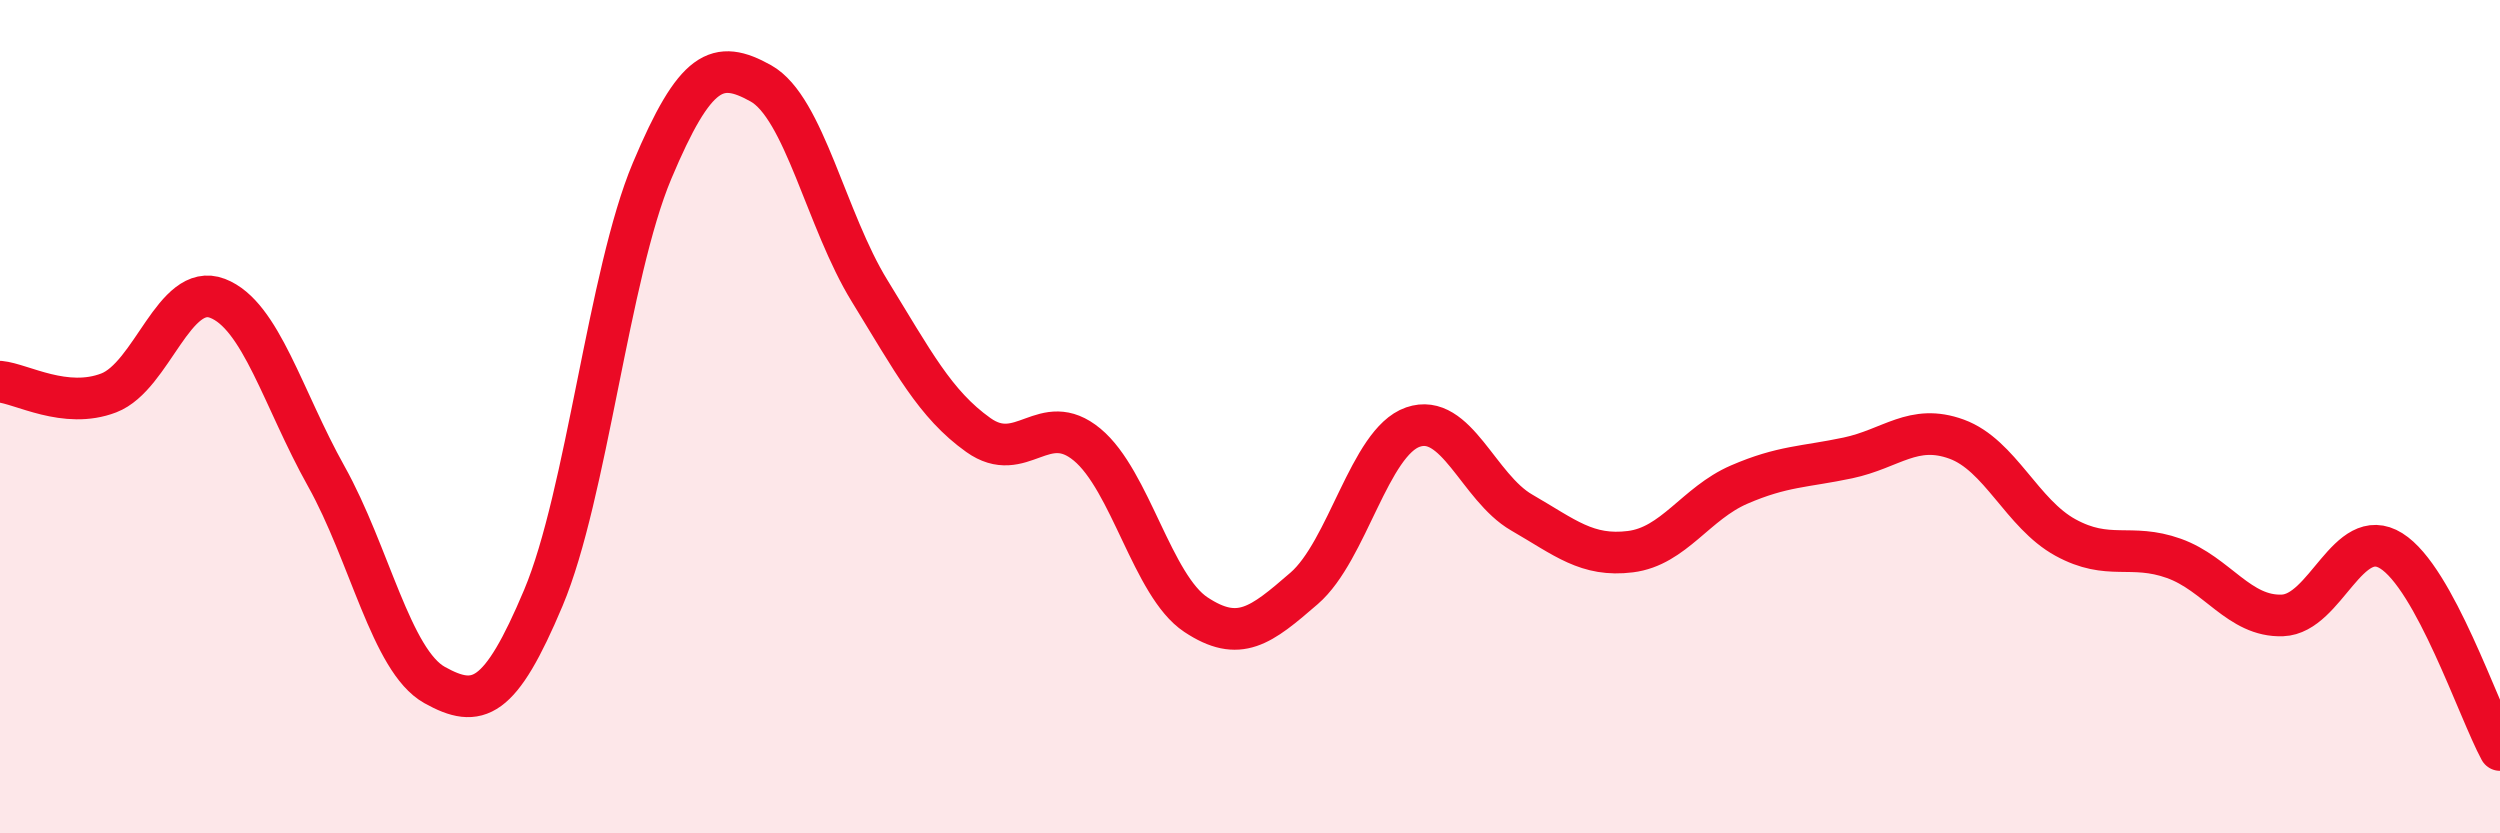
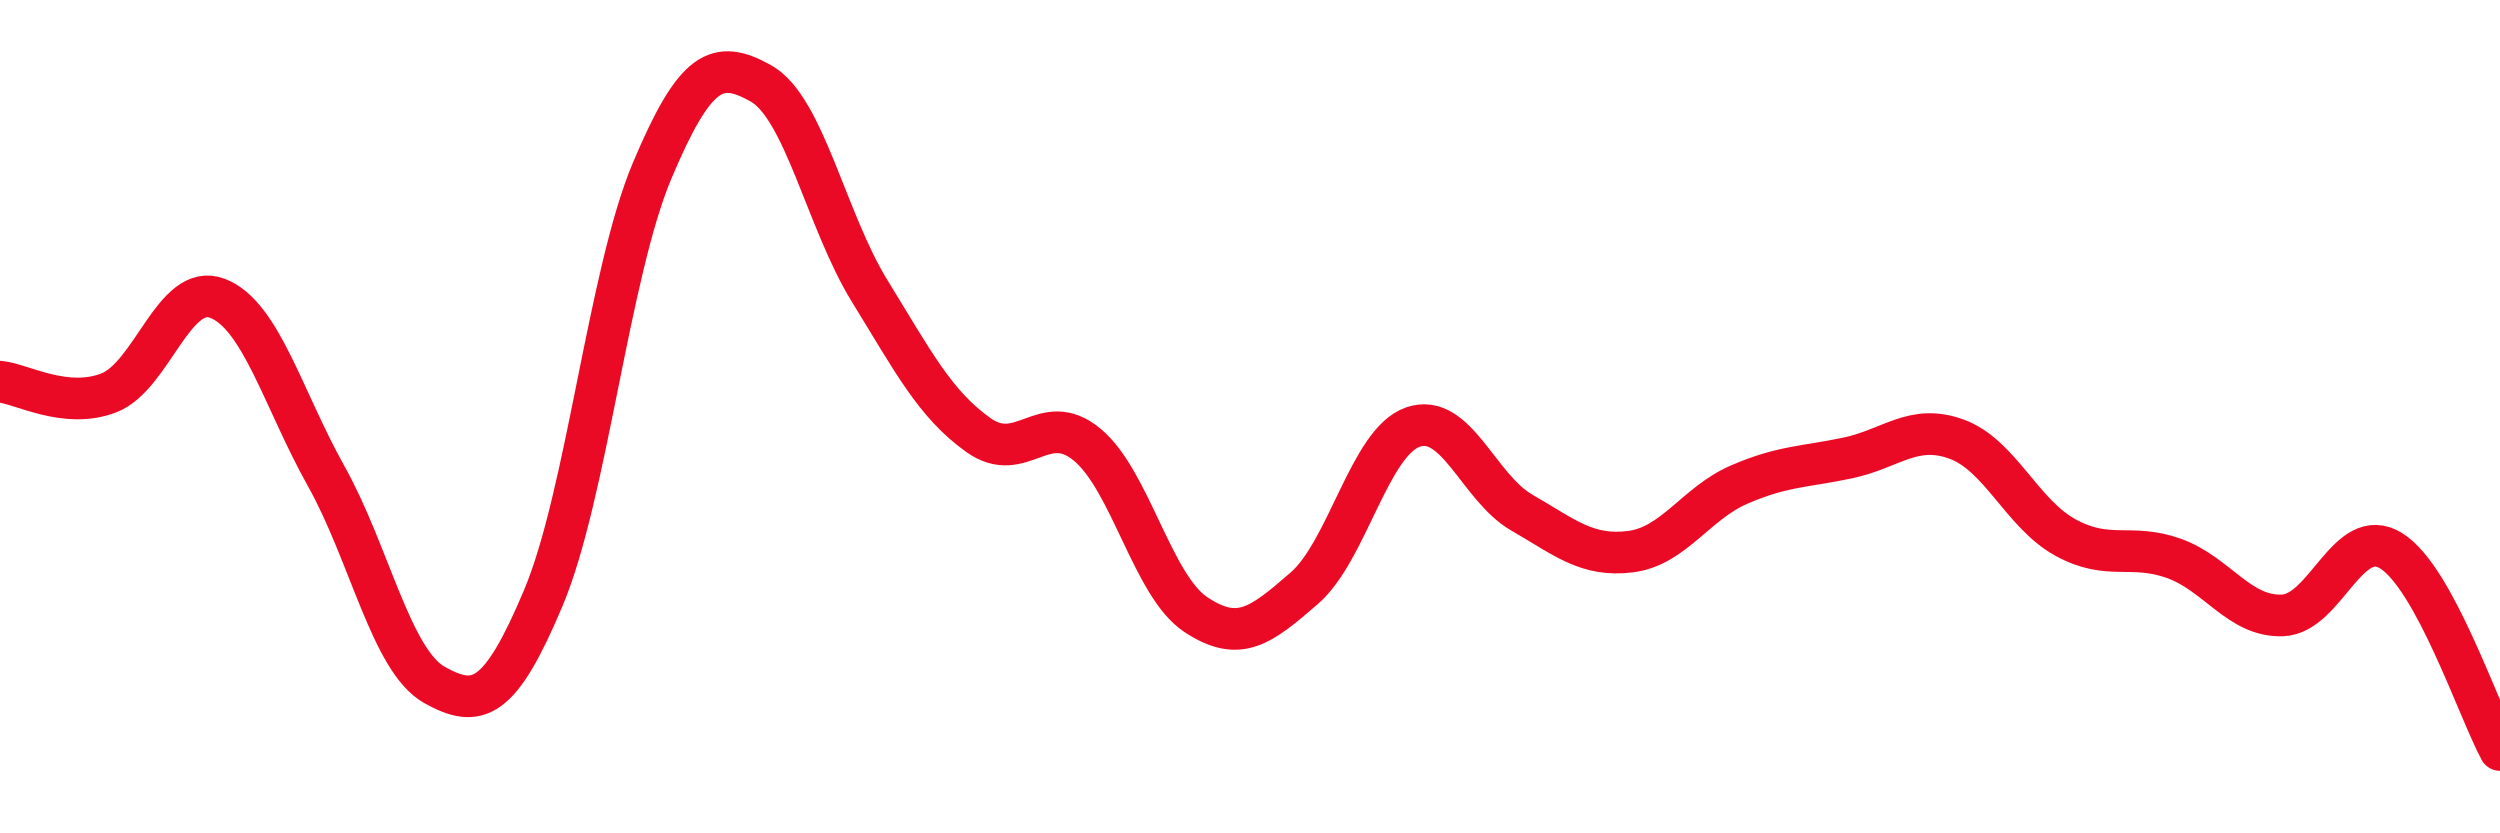
<svg xmlns="http://www.w3.org/2000/svg" width="60" height="20" viewBox="0 0 60 20">
-   <path d="M 0,9.16 C 0.52,9.21 1.57,9.83 2.61,9.43 C 3.65,9.03 4.18,6.76 5.22,7.16 C 6.26,7.56 6.79,9.57 7.83,11.43 C 8.87,13.29 9.39,15.86 10.43,16.44 C 11.47,17.02 12,16.82 13.04,14.35 C 14.08,11.88 14.61,6.57 15.65,4.1 C 16.69,1.63 17.22,1.42 18.26,2 C 19.3,2.58 19.83,5.29 20.87,6.98 C 21.91,8.67 22.44,9.7 23.48,10.44 C 24.52,11.18 25.05,9.81 26.09,10.67 C 27.13,11.53 27.66,14.06 28.7,14.75 C 29.74,15.44 30.26,15.02 31.3,14.12 C 32.34,13.22 32.87,10.61 33.91,10.25 C 34.95,9.89 35.48,11.7 36.52,12.3 C 37.56,12.9 38.09,13.37 39.13,13.24 C 40.17,13.11 40.7,12.08 41.74,11.63 C 42.78,11.18 43.31,11.21 44.35,10.99 C 45.39,10.77 45.92,10.16 46.96,10.54 C 48,10.92 48.53,12.33 49.57,12.9 C 50.61,13.47 51.13,13.03 52.17,13.4 C 53.21,13.77 53.74,14.81 54.78,14.77 C 55.82,14.73 56.35,12.57 57.39,13.22 C 58.43,13.87 59.48,17.04 60,18L60 20L0 20Z" fill="#EB0A25" opacity="0.1" stroke-linecap="round" stroke-linejoin="round" />
  <path d="M 0,9.16 C 0.52,9.21 1.57,9.83 2.61,9.43 C 3.65,9.03 4.18,6.76 5.22,7.16 C 6.26,7.56 6.79,9.57 7.83,11.43 C 8.87,13.29 9.39,15.86 10.43,16.44 C 11.47,17.02 12,16.82 13.04,14.35 C 14.08,11.88 14.61,6.57 15.65,4.1 C 16.69,1.63 17.22,1.42 18.26,2 C 19.3,2.58 19.83,5.29 20.87,6.98 C 21.91,8.67 22.44,9.7 23.48,10.44 C 24.52,11.18 25.05,9.81 26.09,10.67 C 27.13,11.53 27.66,14.06 28.7,14.75 C 29.74,15.44 30.26,15.02 31.3,14.12 C 32.34,13.22 32.87,10.61 33.91,10.25 C 34.95,9.89 35.48,11.7 36.52,12.3 C 37.56,12.9 38.09,13.37 39.13,13.24 C 40.17,13.11 40.7,12.08 41.74,11.63 C 42.78,11.18 43.31,11.21 44.35,10.99 C 45.39,10.77 45.92,10.16 46.96,10.54 C 48,10.92 48.53,12.33 49.57,12.9 C 50.61,13.47 51.13,13.03 52.17,13.4 C 53.21,13.77 53.74,14.81 54.78,14.77 C 55.82,14.73 56.35,12.57 57.39,13.22 C 58.43,13.87 59.48,17.04 60,18" stroke="#EB0A25" stroke-width="1" fill="none" stroke-linecap="round" stroke-linejoin="round" />
</svg>